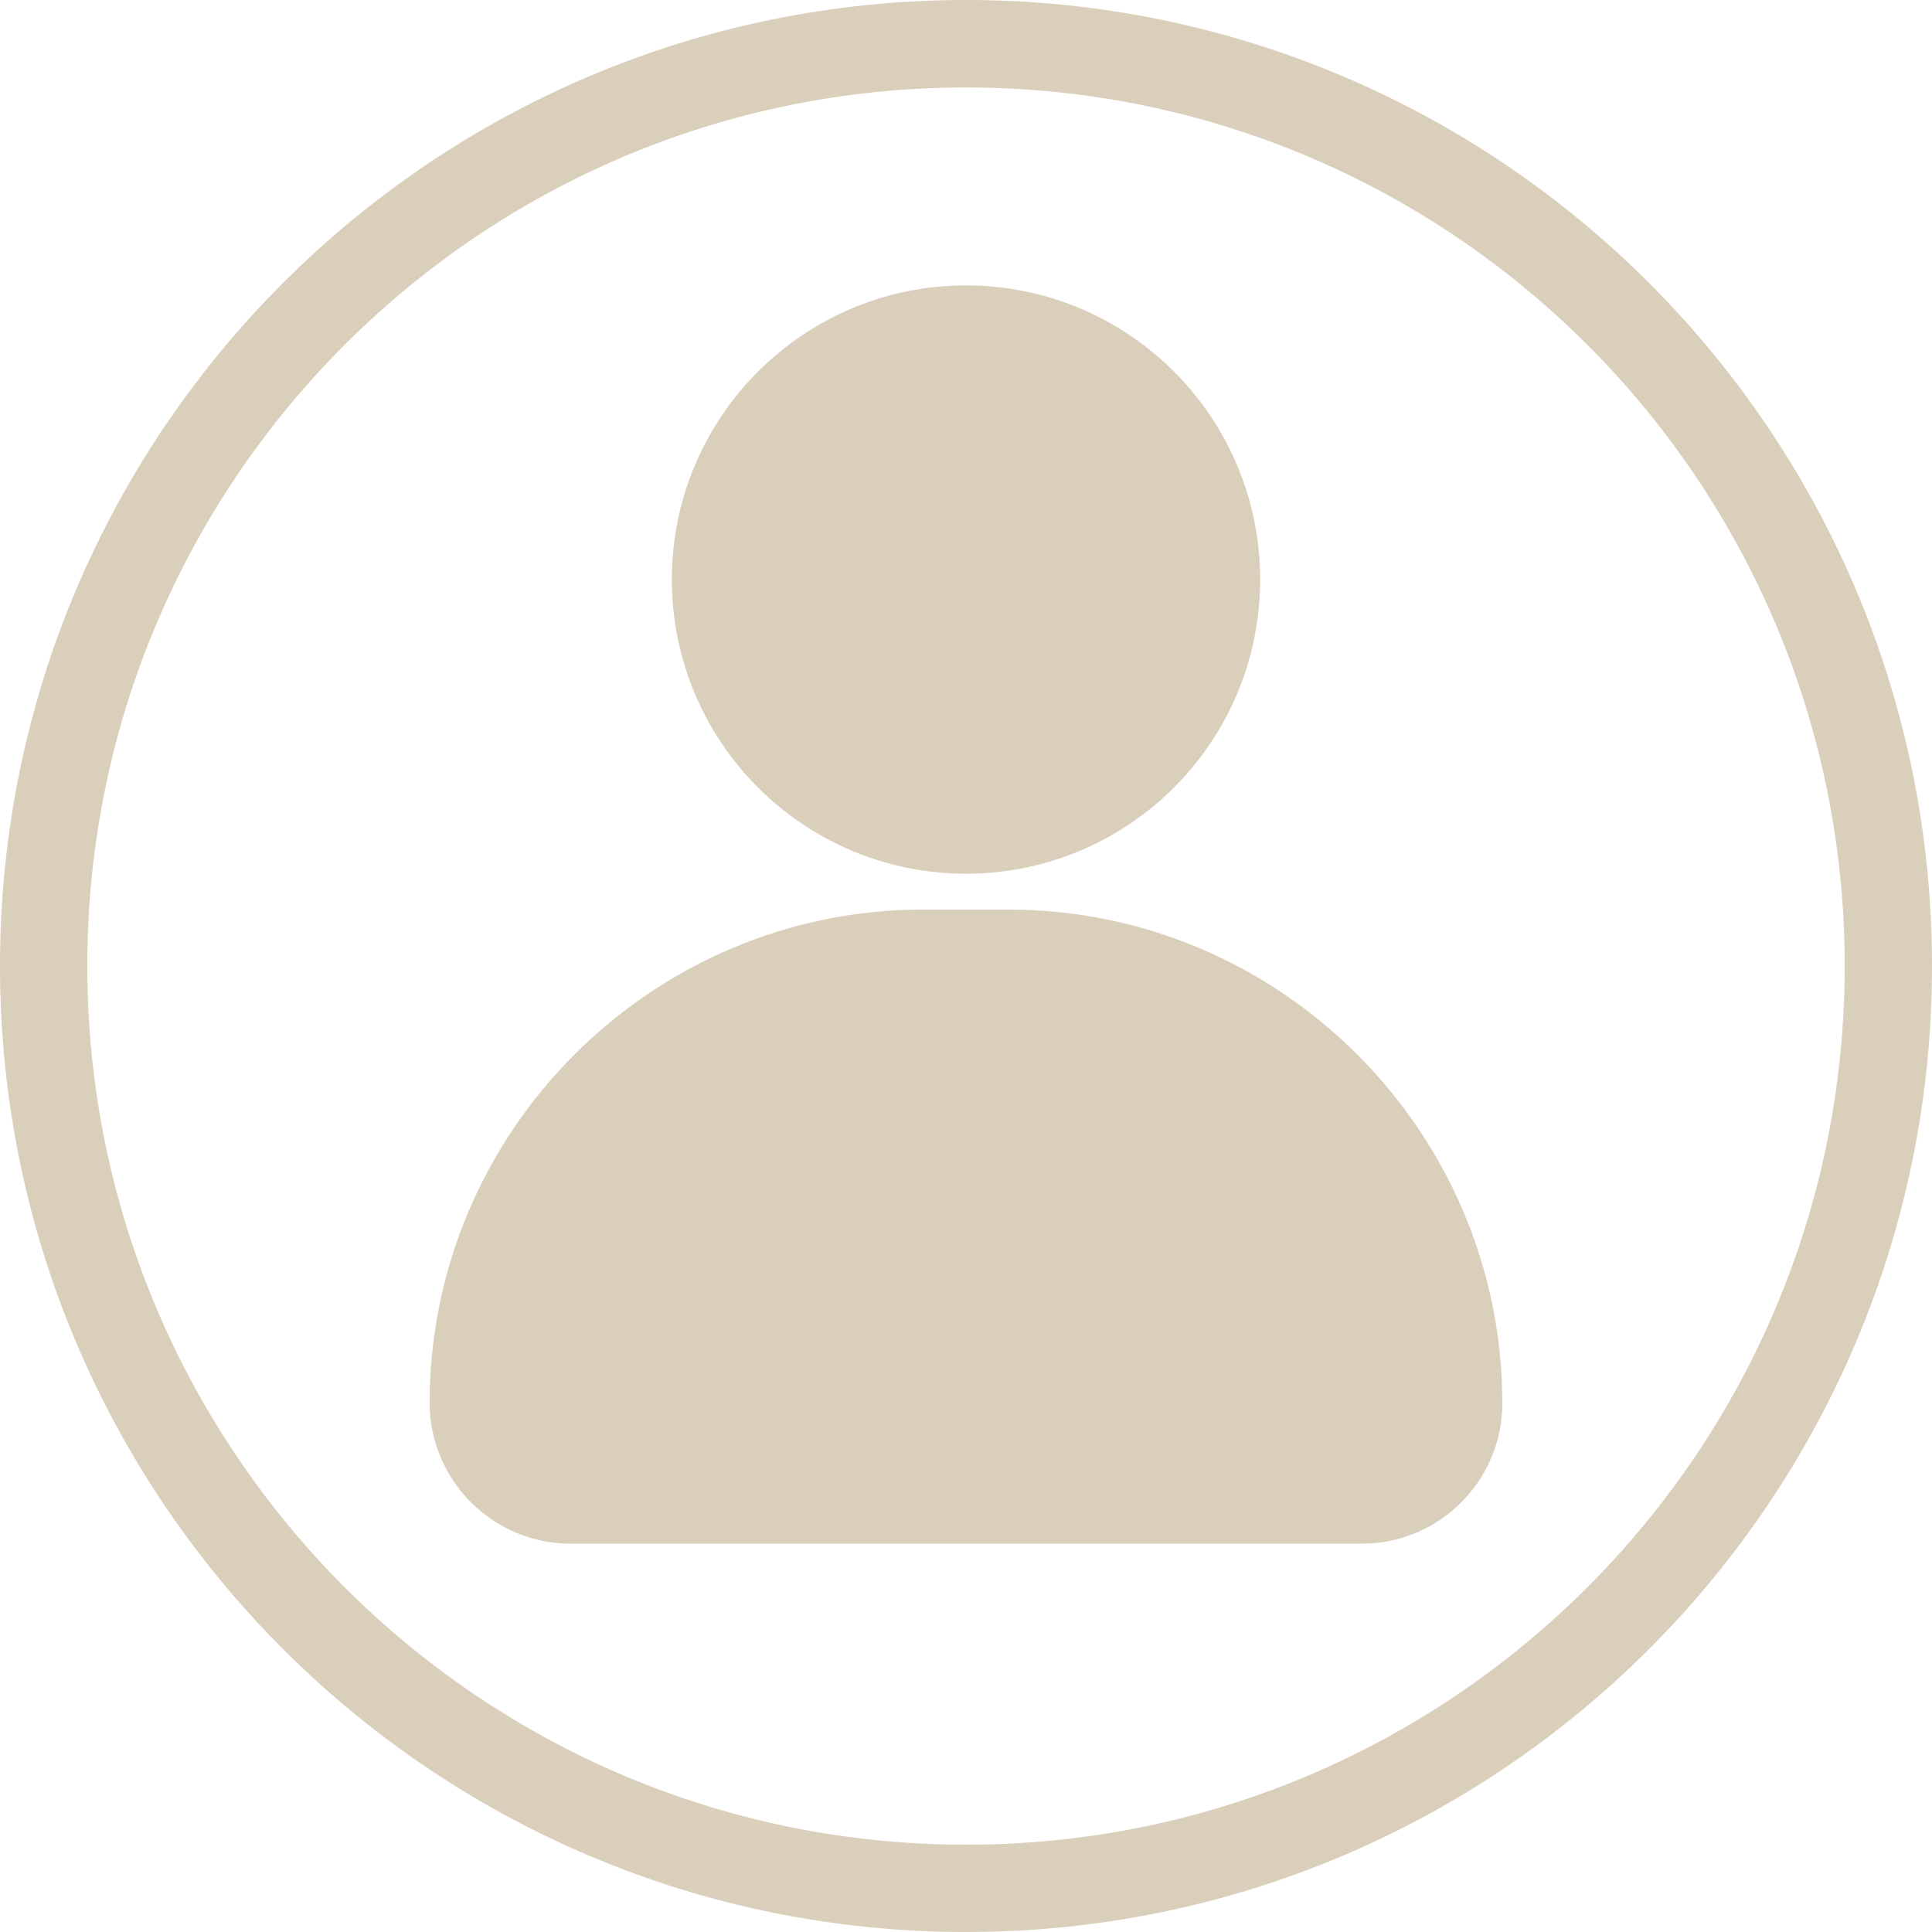
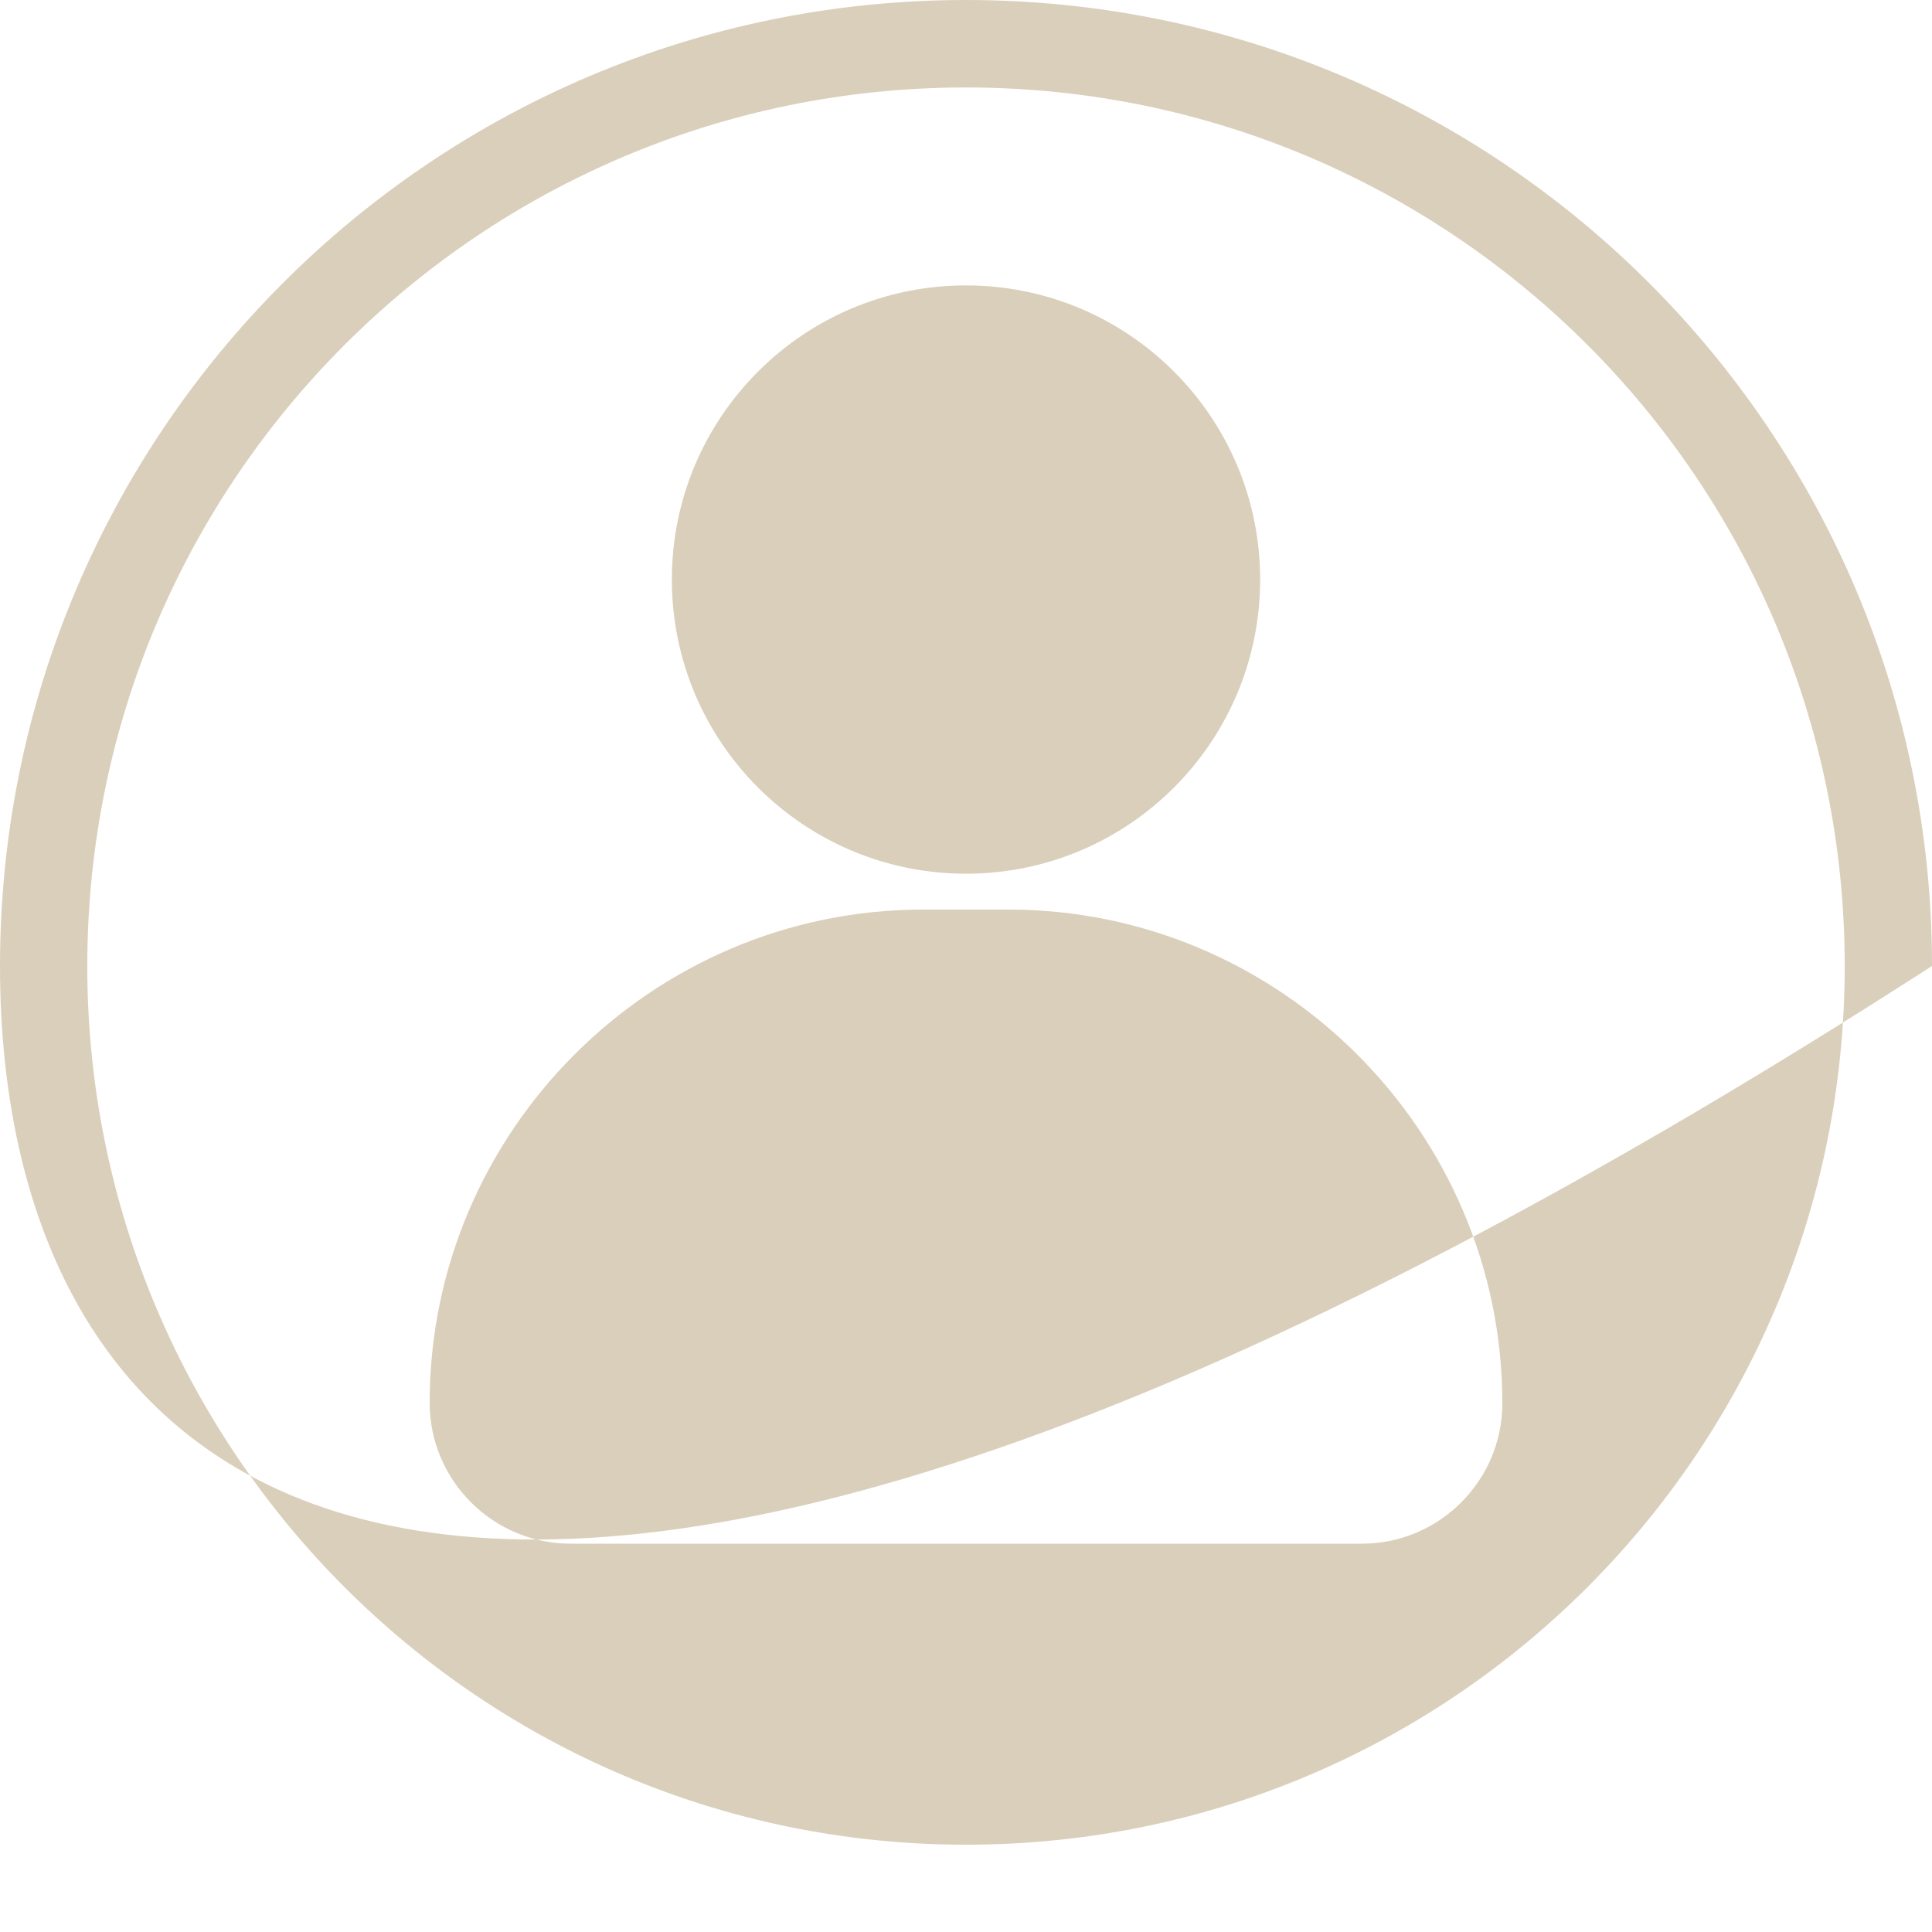
<svg xmlns="http://www.w3.org/2000/svg" fill="#000000" height="44" preserveAspectRatio="xMidYMid meet" version="1" viewBox="0.0 0.0 44.0 44.0" width="44" zoomAndPan="magnify">
  <g id="change1_1">
-     <path d="M 21.02 20.715 L 22.969 20.715 C 29.156 20.715 34.215 25.773 34.215 31.961 C 34.215 33.719 32.777 35.156 31.02 35.156 L 12.992 35.156 C 11.227 35.156 9.785 33.715 9.785 31.949 C 9.785 25.77 14.84 20.715 21.02 20.715 Z M 22 1.992 C 10.949 1.992 1.988 10.949 1.988 22 C 1.988 33.051 10.949 42.012 22 42.012 C 33.051 42.012 42.012 33.051 42.012 22 C 42.012 10.949 33.051 1.992 22 1.992 Z M 22 0 C 34.152 0 44 9.852 44 22 C 44 34.148 34.152 44 22 44 C 9.852 44 0 34.148 0 22 C 0 9.852 9.852 0 22 0 Z M 22 6.5 C 25.699 6.5 28.699 9.5 28.699 13.199 C 28.699 16.898 25.699 19.898 22 19.898 C 18.301 19.898 15.301 16.898 15.301 13.199 C 15.301 9.5 18.301 6.5 22 6.5" fill="#dacfbb" />
+     <path d="M 21.02 20.715 L 22.969 20.715 C 29.156 20.715 34.215 25.773 34.215 31.961 C 34.215 33.719 32.777 35.156 31.02 35.156 L 12.992 35.156 C 11.227 35.156 9.785 33.715 9.785 31.949 C 9.785 25.77 14.84 20.715 21.02 20.715 Z M 22 1.992 C 10.949 1.992 1.988 10.949 1.988 22 C 1.988 33.051 10.949 42.012 22 42.012 C 33.051 42.012 42.012 33.051 42.012 22 C 42.012 10.949 33.051 1.992 22 1.992 Z M 22 0 C 34.152 0 44 9.852 44 22 C 9.852 44 0 34.148 0 22 C 0 9.852 9.852 0 22 0 Z M 22 6.5 C 25.699 6.5 28.699 9.5 28.699 13.199 C 28.699 16.898 25.699 19.898 22 19.898 C 18.301 19.898 15.301 16.898 15.301 13.199 C 15.301 9.5 18.301 6.5 22 6.5" fill="#dacfbb" />
  </g>
</svg>